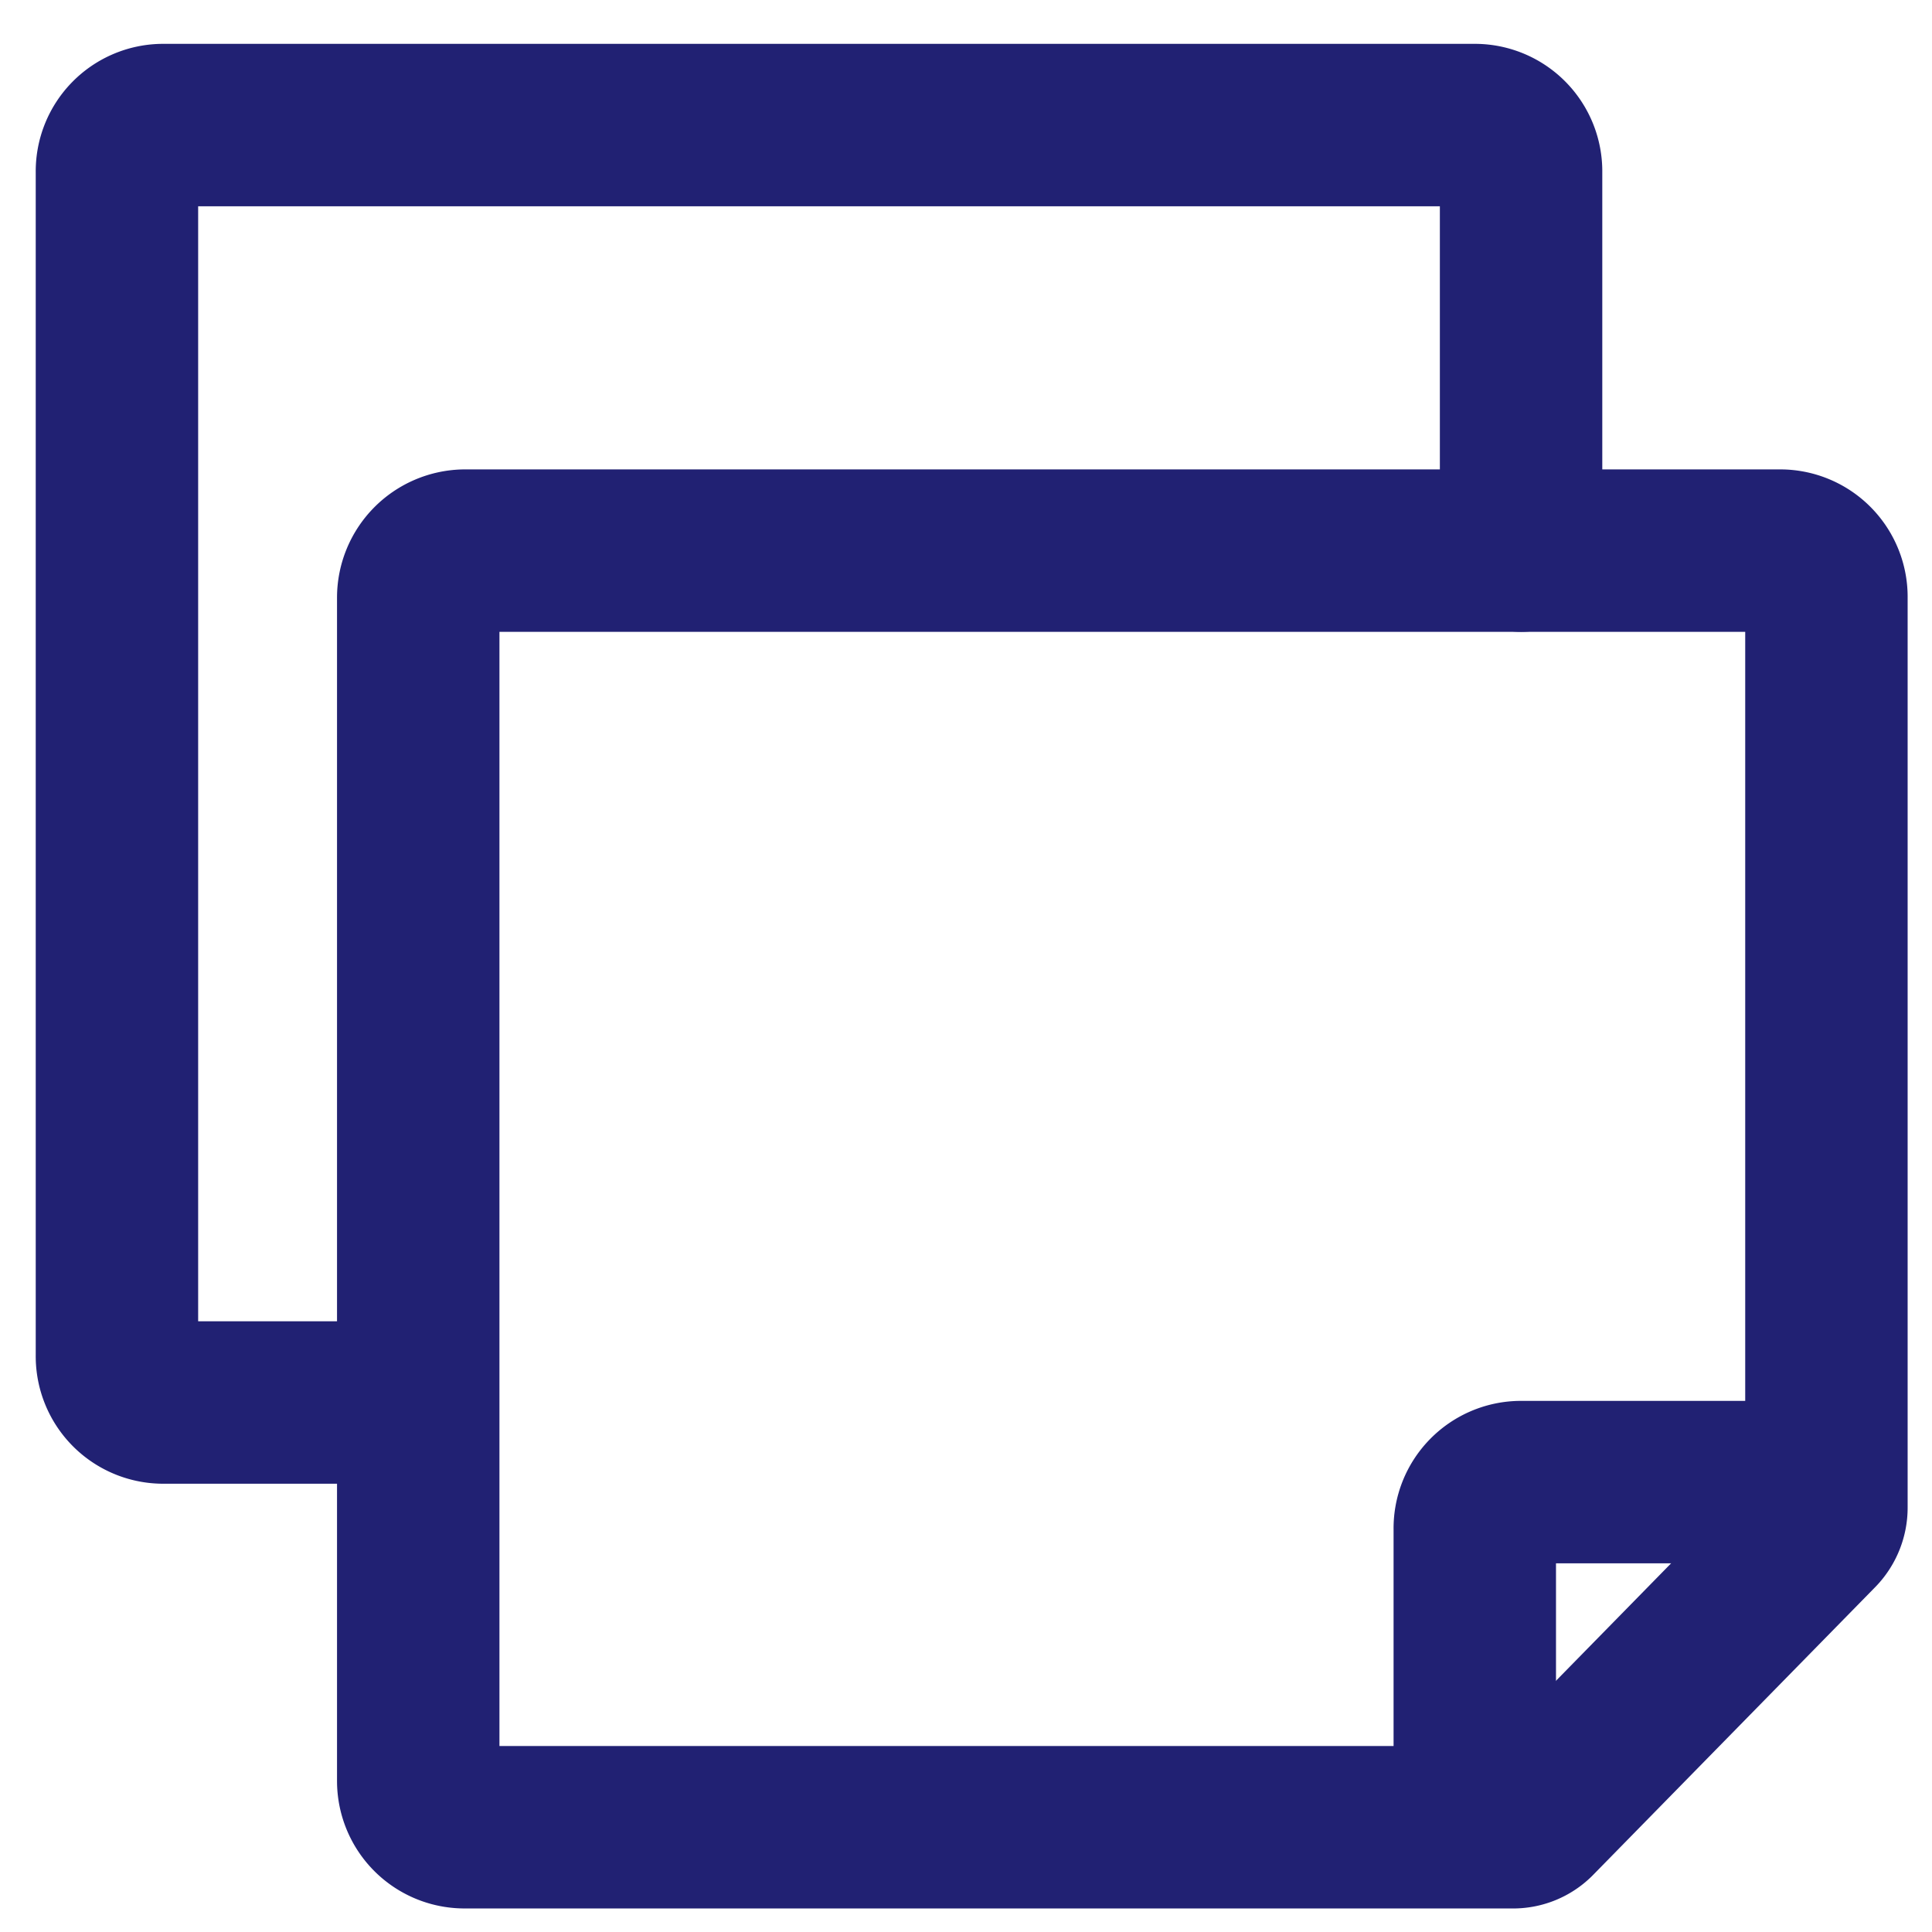
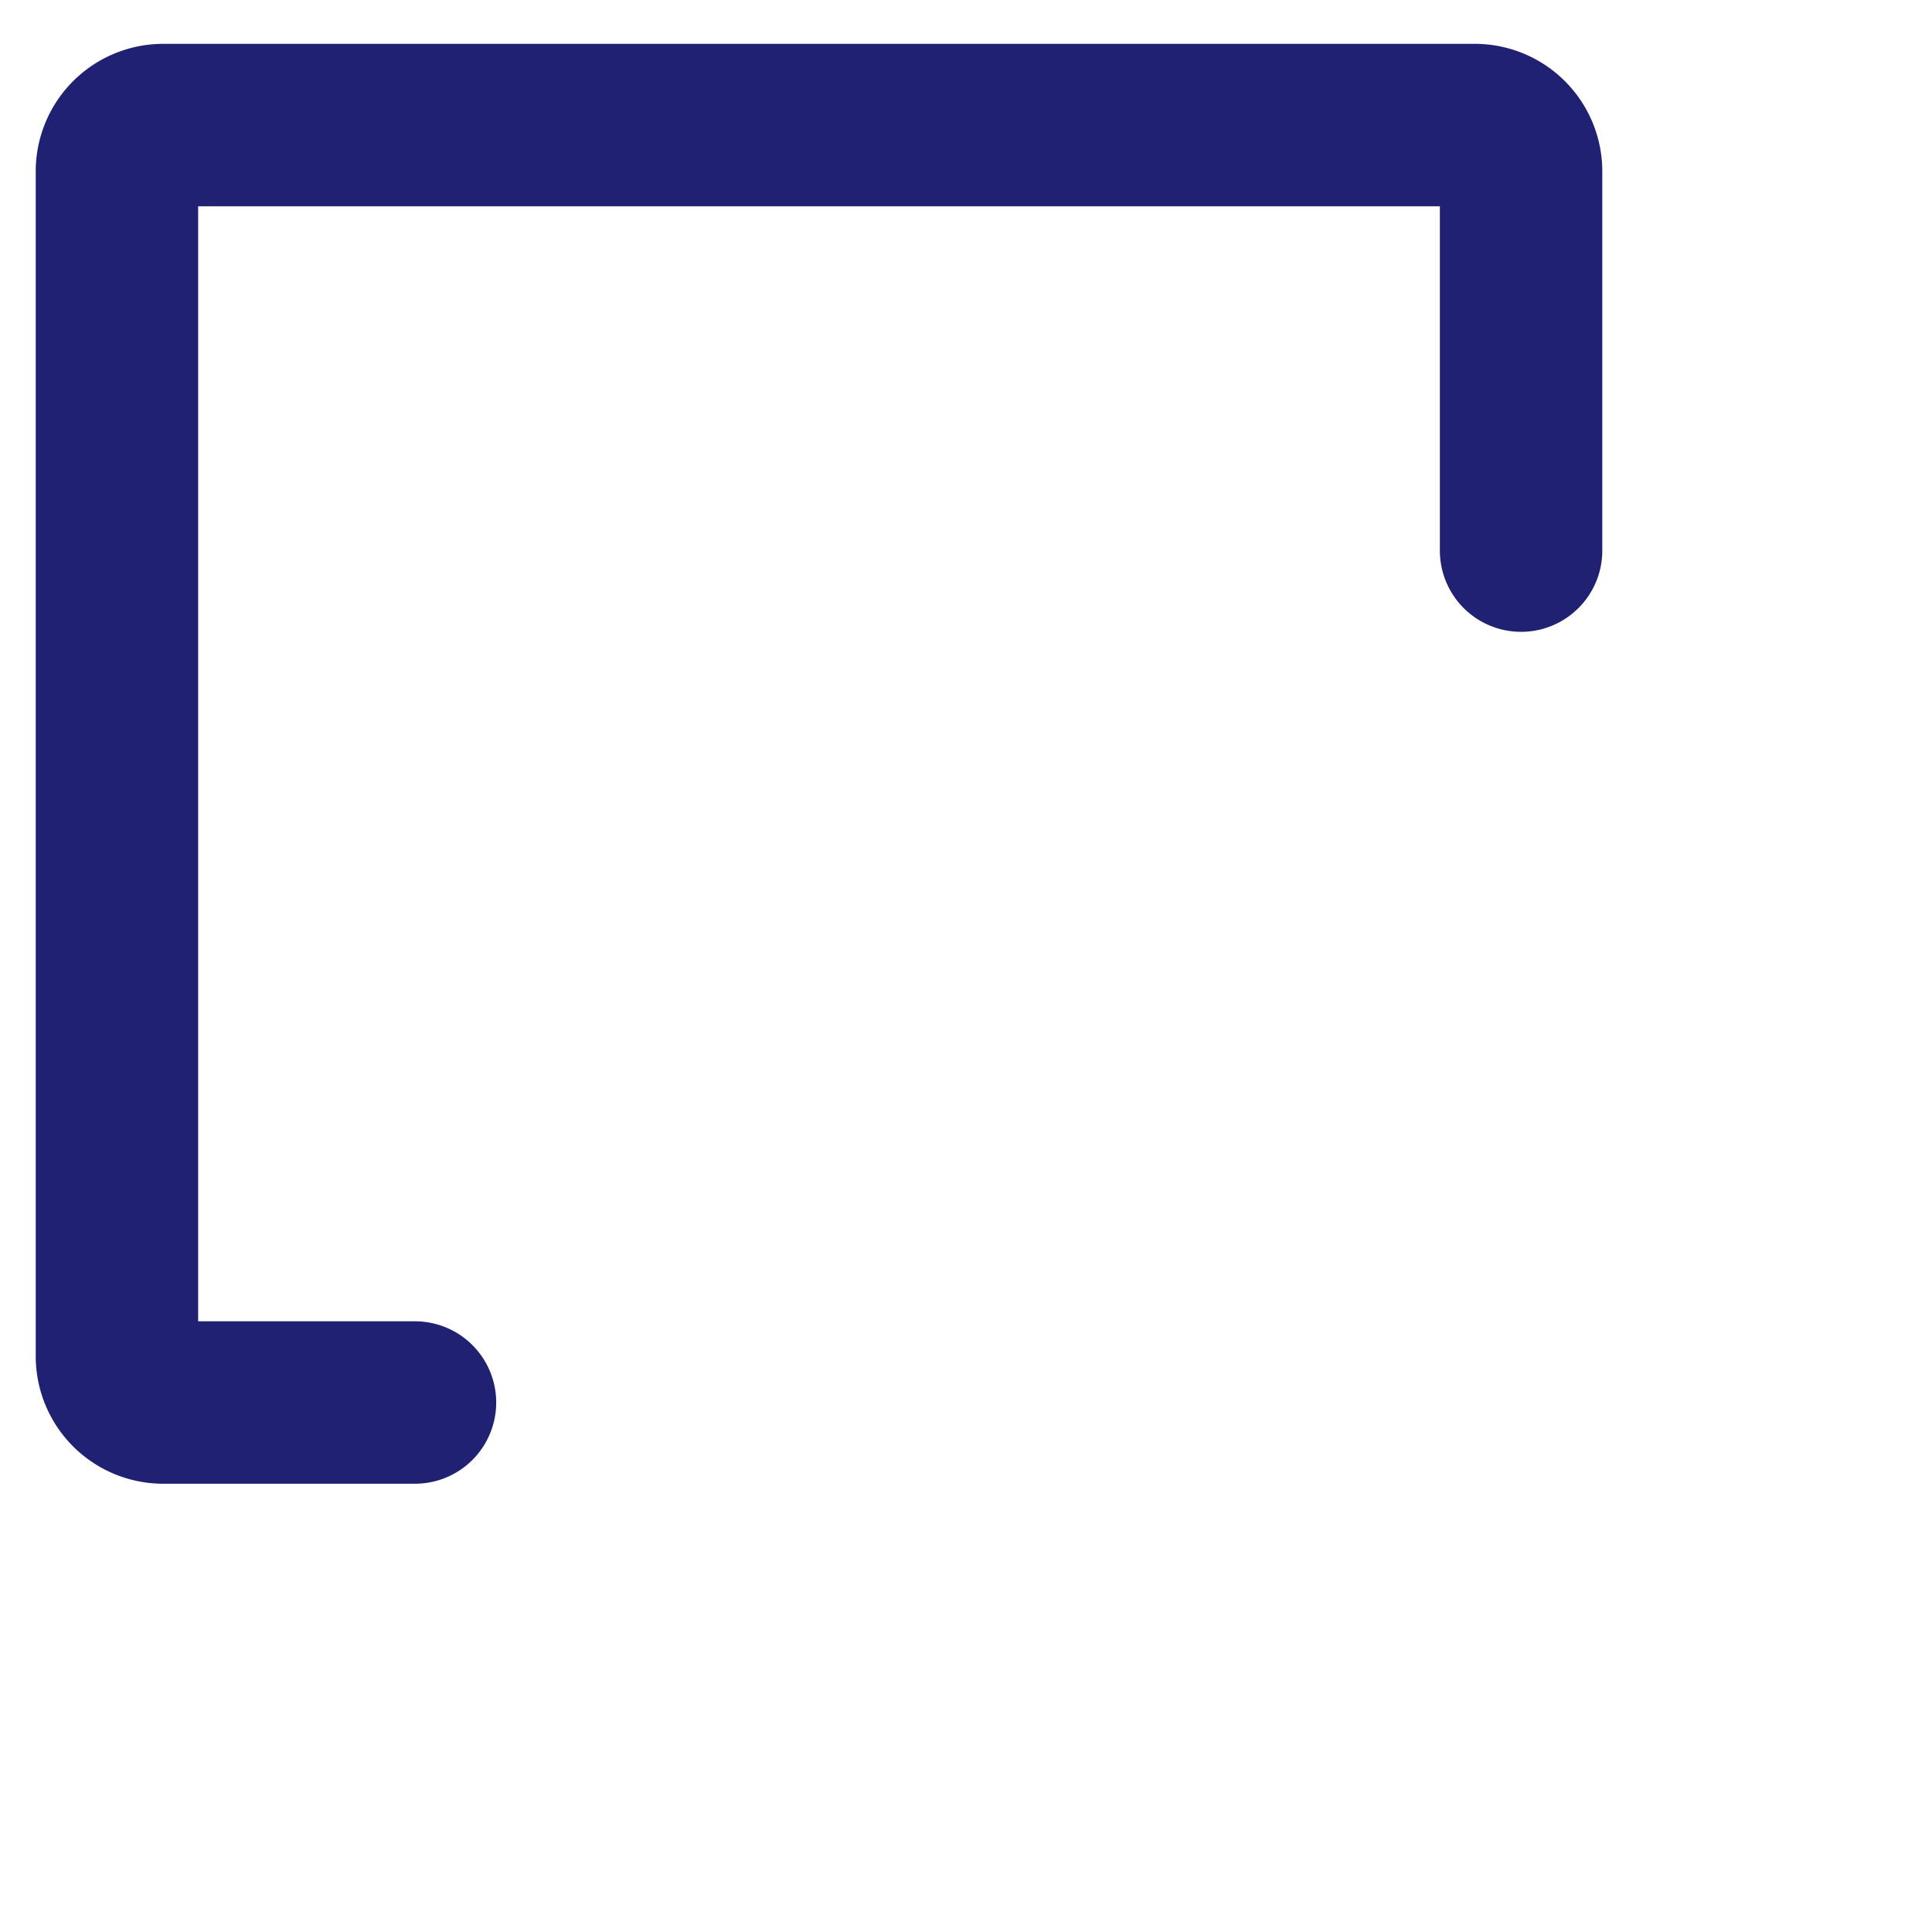
<svg xmlns="http://www.w3.org/2000/svg" viewBox="0 0 23.79 23.79">
  <defs>
    <style>.cls-1{fill:none;stroke:#212173;stroke-linecap:round;stroke-linejoin:round;stroke-width:2px;}</style>
  </defs>
  <title>icon_notes</title>
  <g id="Content">
    <path class="cls-1" d="M18.73,6.78V2.12a.57.57,0,0,0-.56-.58H2a.57.57,0,0,0-.56.58V16.69a.57.57,0,0,0,.56.58H5.11" />
-     <path class="cls-1" d="M18.91,22.38a.38.38,0,0,1-.29.12H5.72a.57.57,0,0,1-.57-.57V7.36a.58.58,0,0,1,.57-.58h16.2a.57.57,0,0,1,.57.58v11.2a.4.4,0,0,1-.12.29Z" />
-     <path class="cls-1" d="M21.85,18.25H18.72a.57.57,0,0,0-.56.58V22" />
  </g>
</svg>